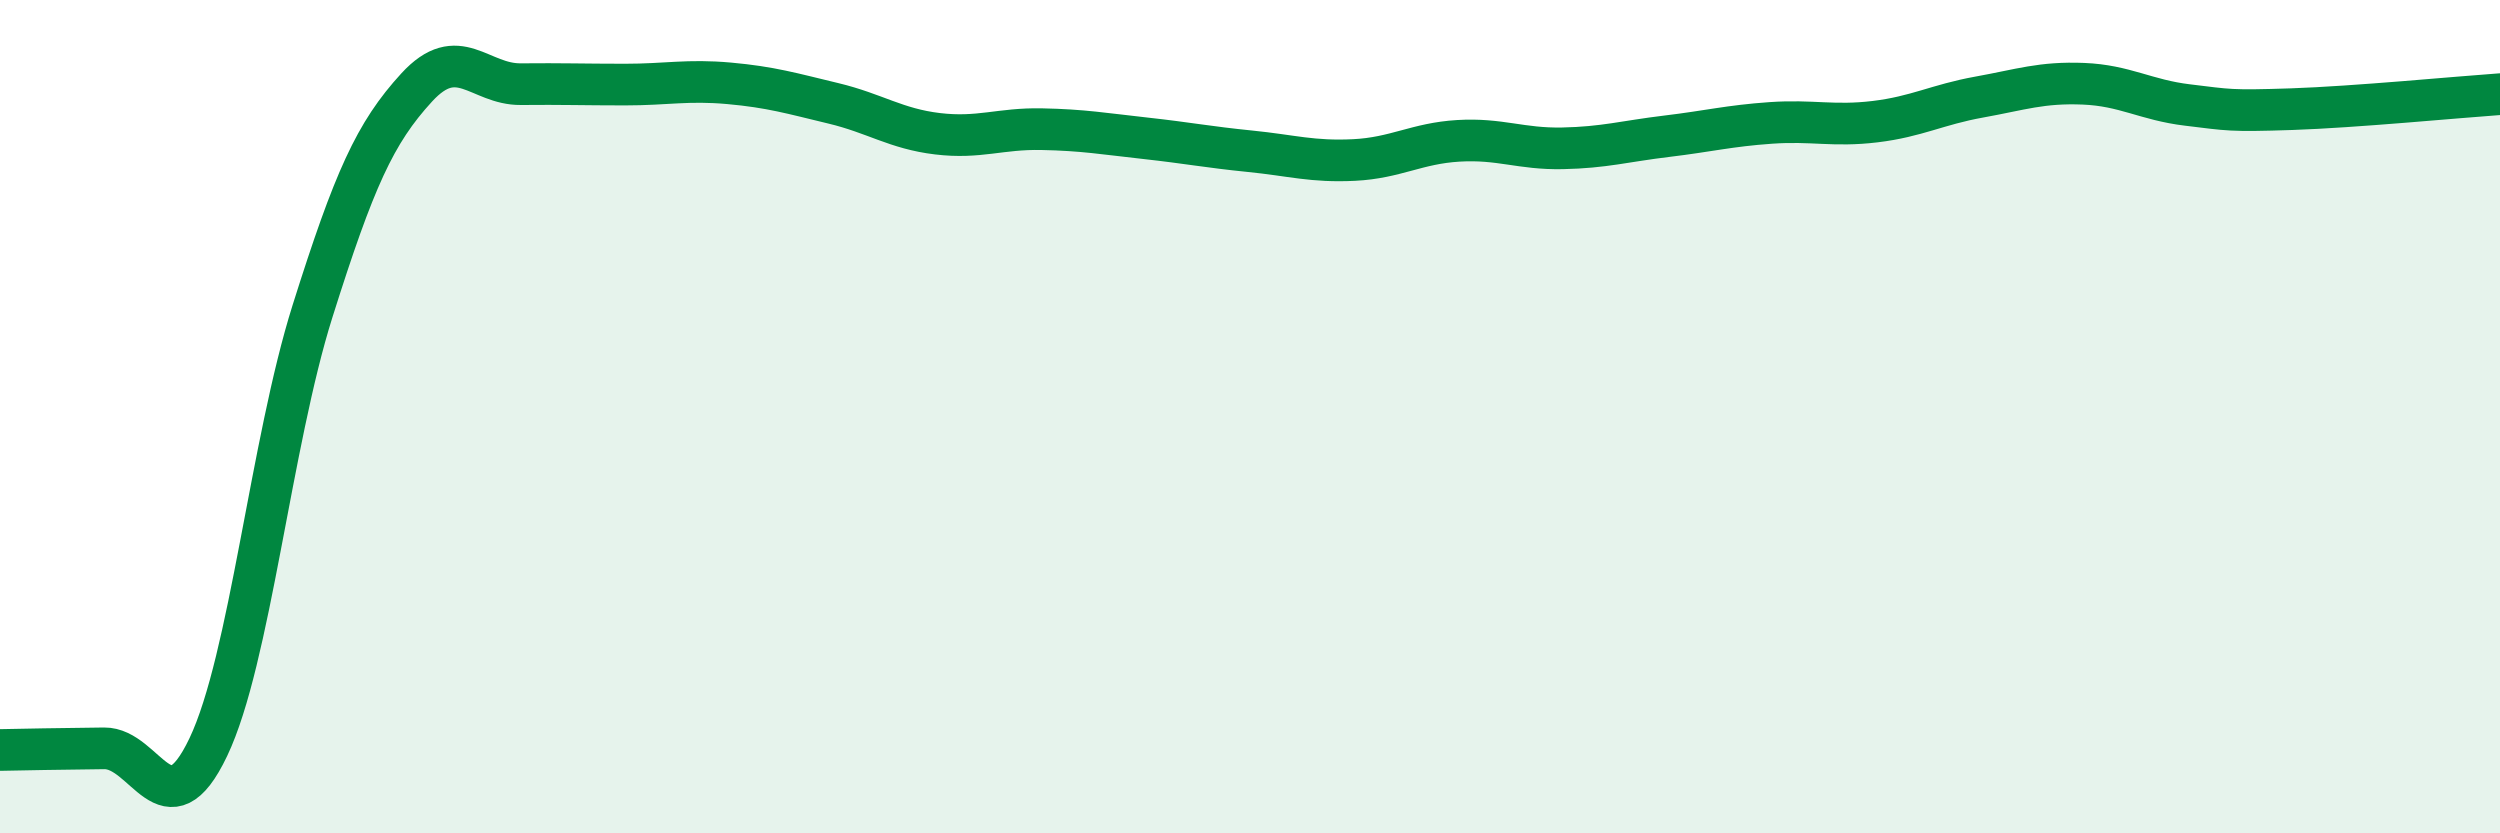
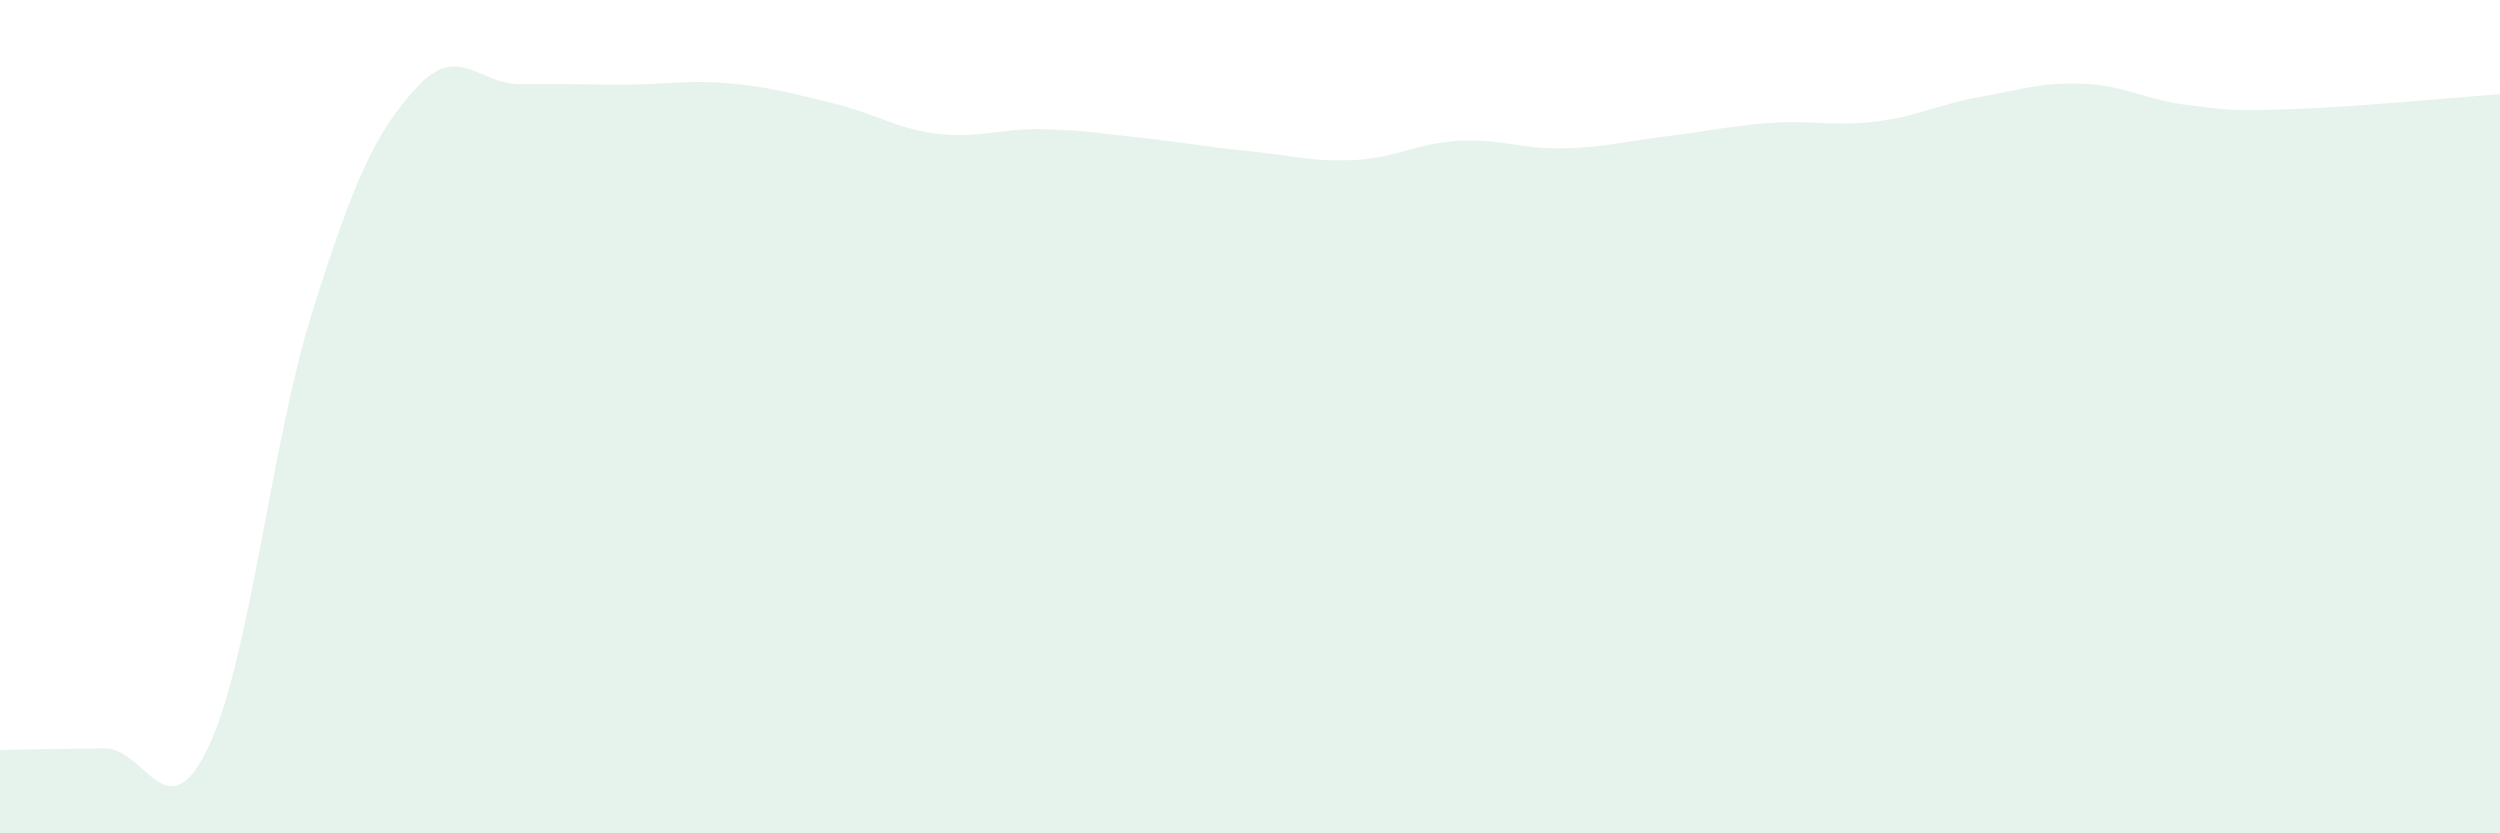
<svg xmlns="http://www.w3.org/2000/svg" width="60" height="20" viewBox="0 0 60 20">
  <path d="M 0,18 C 0.5,17.99 1.5,17.97 2.5,17.96 C 3.5,17.95 4,20.03 5,17.93 C 6,15.83 6.5,10.64 7.5,7.47 C 8.5,4.3 9,3.19 10,2.1 C 11,1.01 11.5,2.03 12.5,2.02 C 13.5,2.01 14,2.03 15,2.03 C 16,2.03 16.5,1.91 17.5,2 C 18.5,2.09 19,2.24 20,2.48 C 21,2.72 21.5,3.09 22.5,3.21 C 23.5,3.33 24,3.08 25,3.1 C 26,3.12 26.5,3.21 27.5,3.32 C 28.5,3.43 29,3.53 30,3.63 C 31,3.73 31.5,3.89 32.5,3.84 C 33.5,3.79 34,3.44 35,3.38 C 36,3.32 36.5,3.58 37.5,3.56 C 38.5,3.54 39,3.39 40,3.27 C 41,3.15 41.5,3.02 42.5,2.95 C 43.5,2.88 44,3.04 45,2.92 C 46,2.8 46.5,2.51 47.5,2.33 C 48.5,2.15 49,1.97 50,2.01 C 51,2.05 51.5,2.4 52.5,2.52 C 53.5,2.64 53.5,2.67 55,2.62 C 56.5,2.57 59,2.33 60,2.26L60 20L0 20Z" fill="#008740" opacity="0.1" stroke-linecap="round" stroke-linejoin="round" />
-   <path d="M 0,18 C 0.5,17.99 1.5,17.97 2.5,17.96 C 3.5,17.95 4,20.03 5,17.93 C 6,15.83 6.5,10.64 7.5,7.47 C 8.5,4.3 9,3.19 10,2.1 C 11,1.01 11.5,2.03 12.5,2.02 C 13.5,2.01 14,2.03 15,2.03 C 16,2.03 16.5,1.91 17.5,2 C 18.5,2.09 19,2.24 20,2.48 C 21,2.72 21.5,3.09 22.5,3.21 C 23.5,3.33 24,3.08 25,3.1 C 26,3.12 26.5,3.21 27.5,3.32 C 28.5,3.43 29,3.53 30,3.63 C 31,3.73 31.5,3.89 32.5,3.84 C 33.5,3.79 34,3.44 35,3.38 C 36,3.32 36.5,3.58 37.5,3.56 C 38.5,3.54 39,3.39 40,3.27 C 41,3.15 41.5,3.02 42.5,2.95 C 43.5,2.88 44,3.04 45,2.92 C 46,2.8 46.5,2.51 47.5,2.33 C 48.5,2.15 49,1.97 50,2.01 C 51,2.05 51.5,2.4 52.5,2.52 C 53.5,2.64 53.5,2.67 55,2.62 C 56.5,2.57 59,2.33 60,2.26" stroke="#008740" stroke-width="1" fill="none" stroke-linecap="round" stroke-linejoin="round" />
</svg>